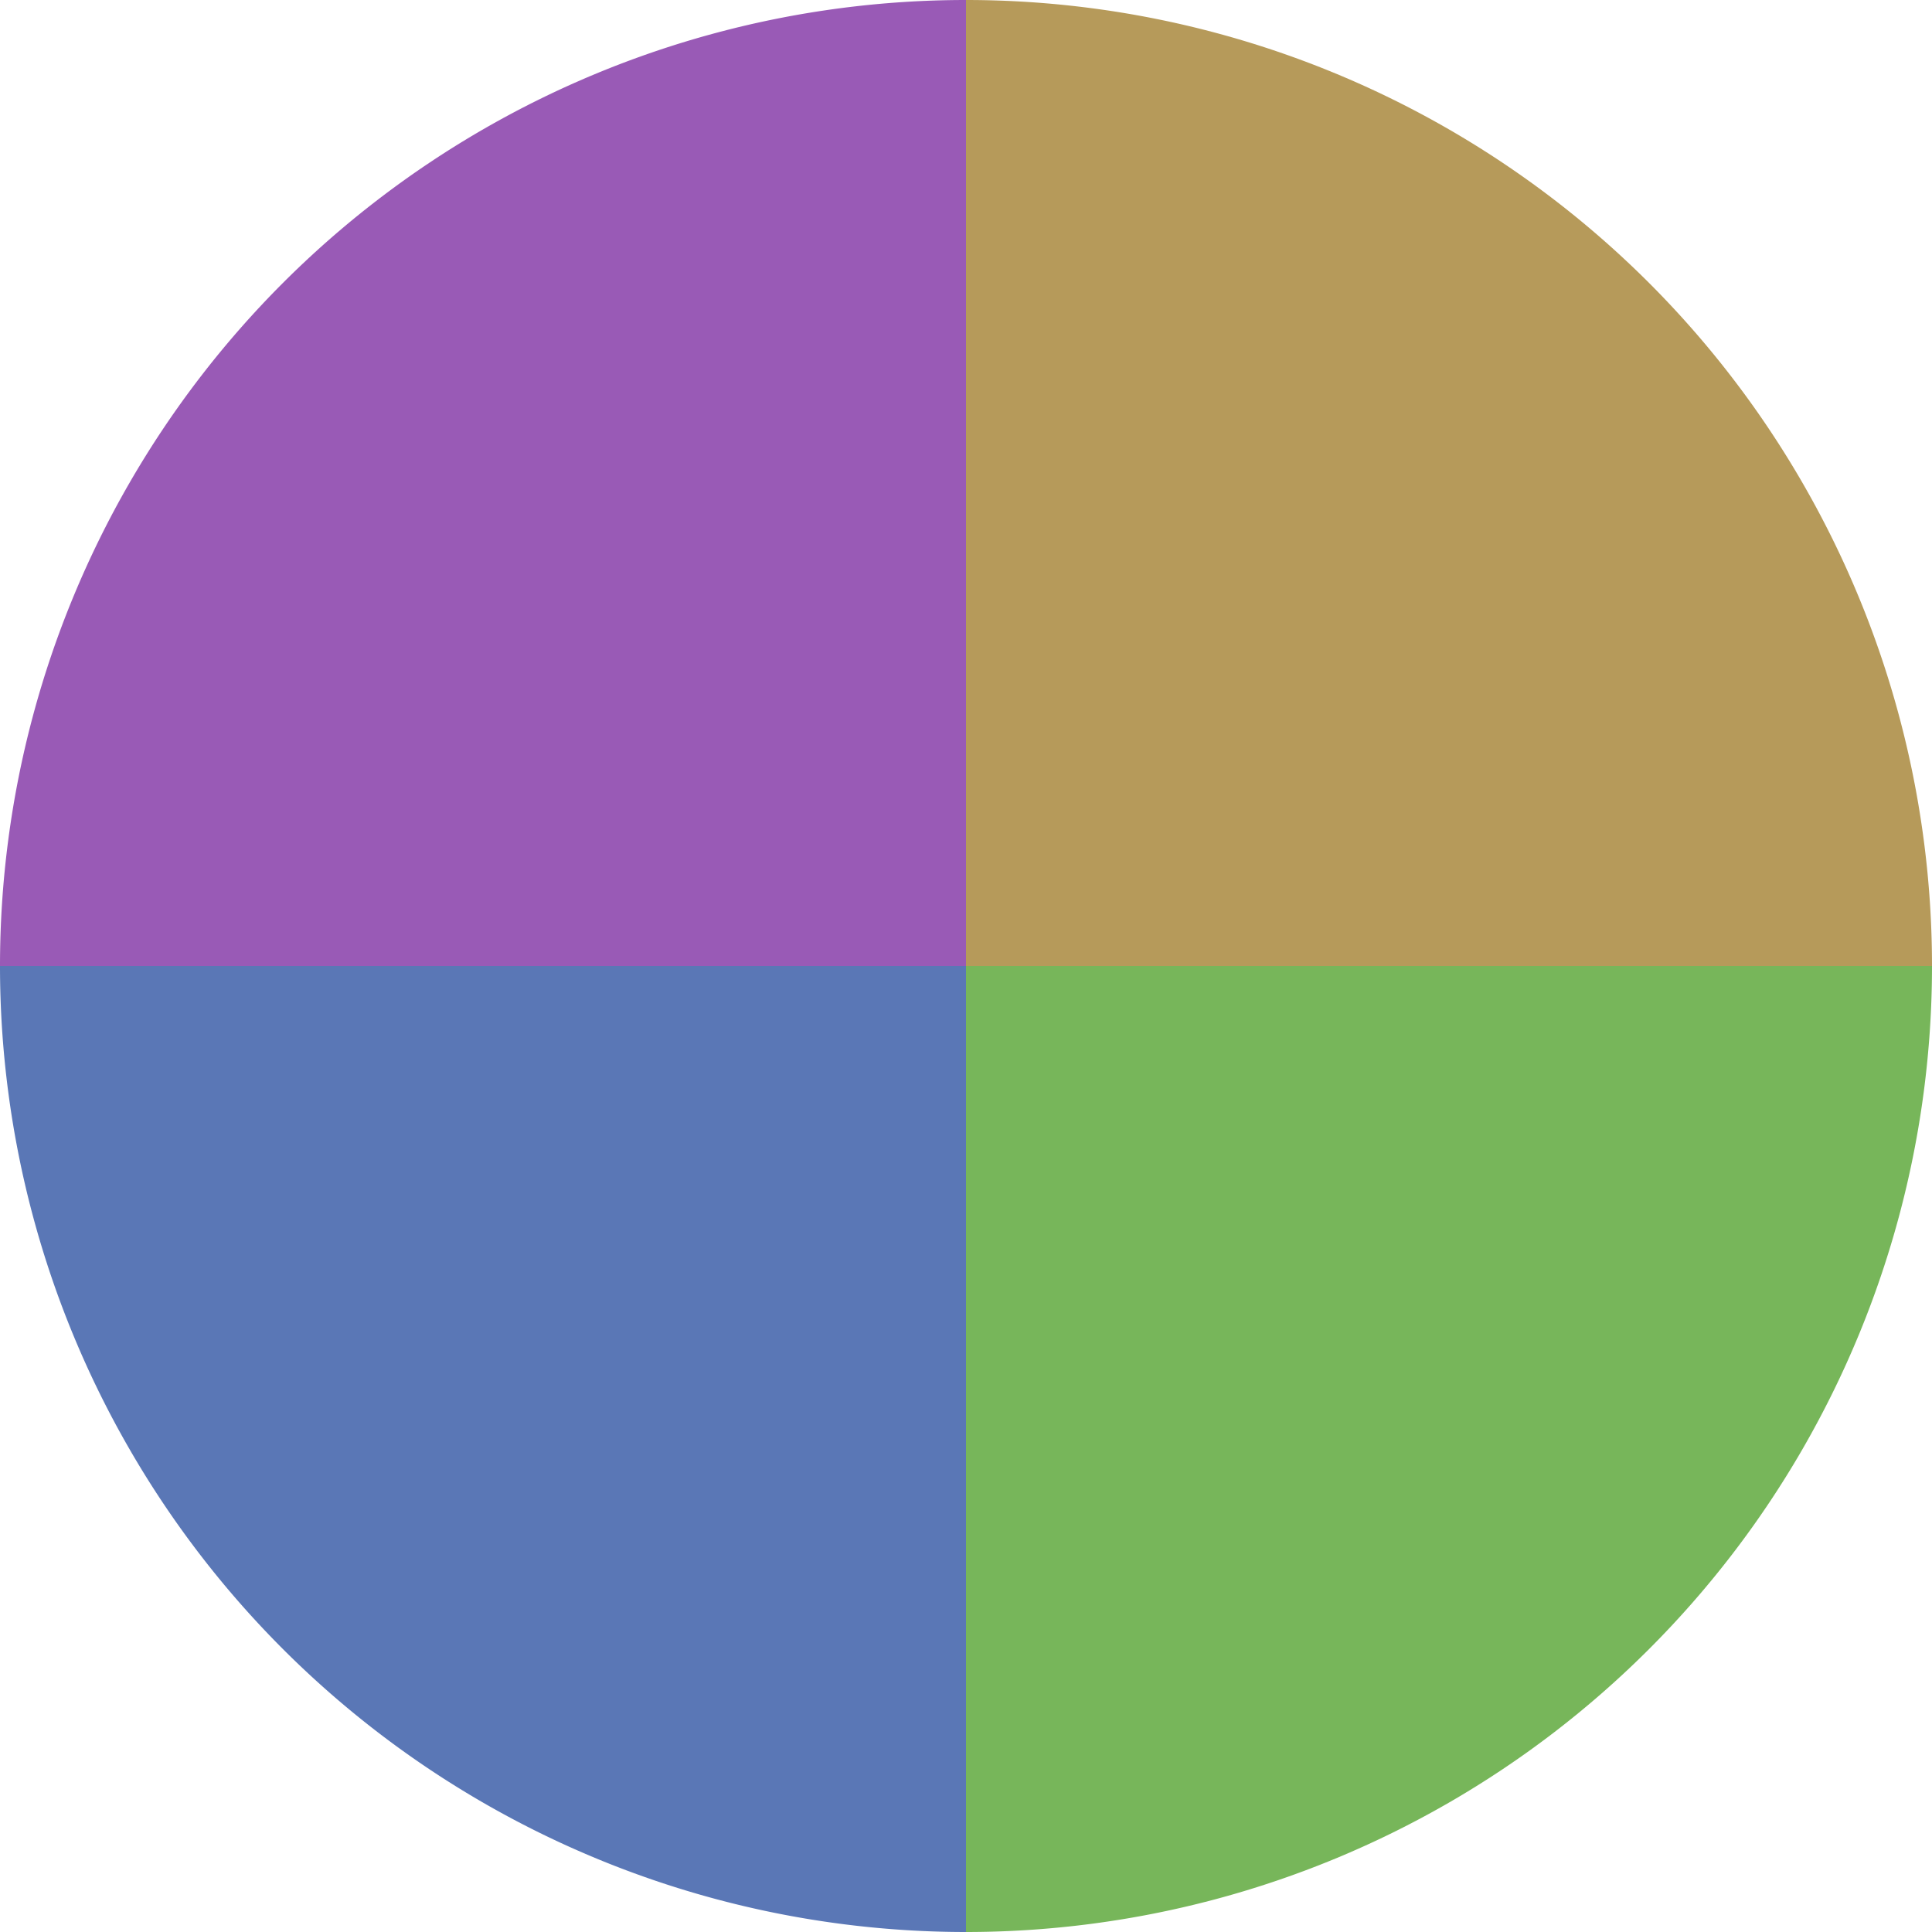
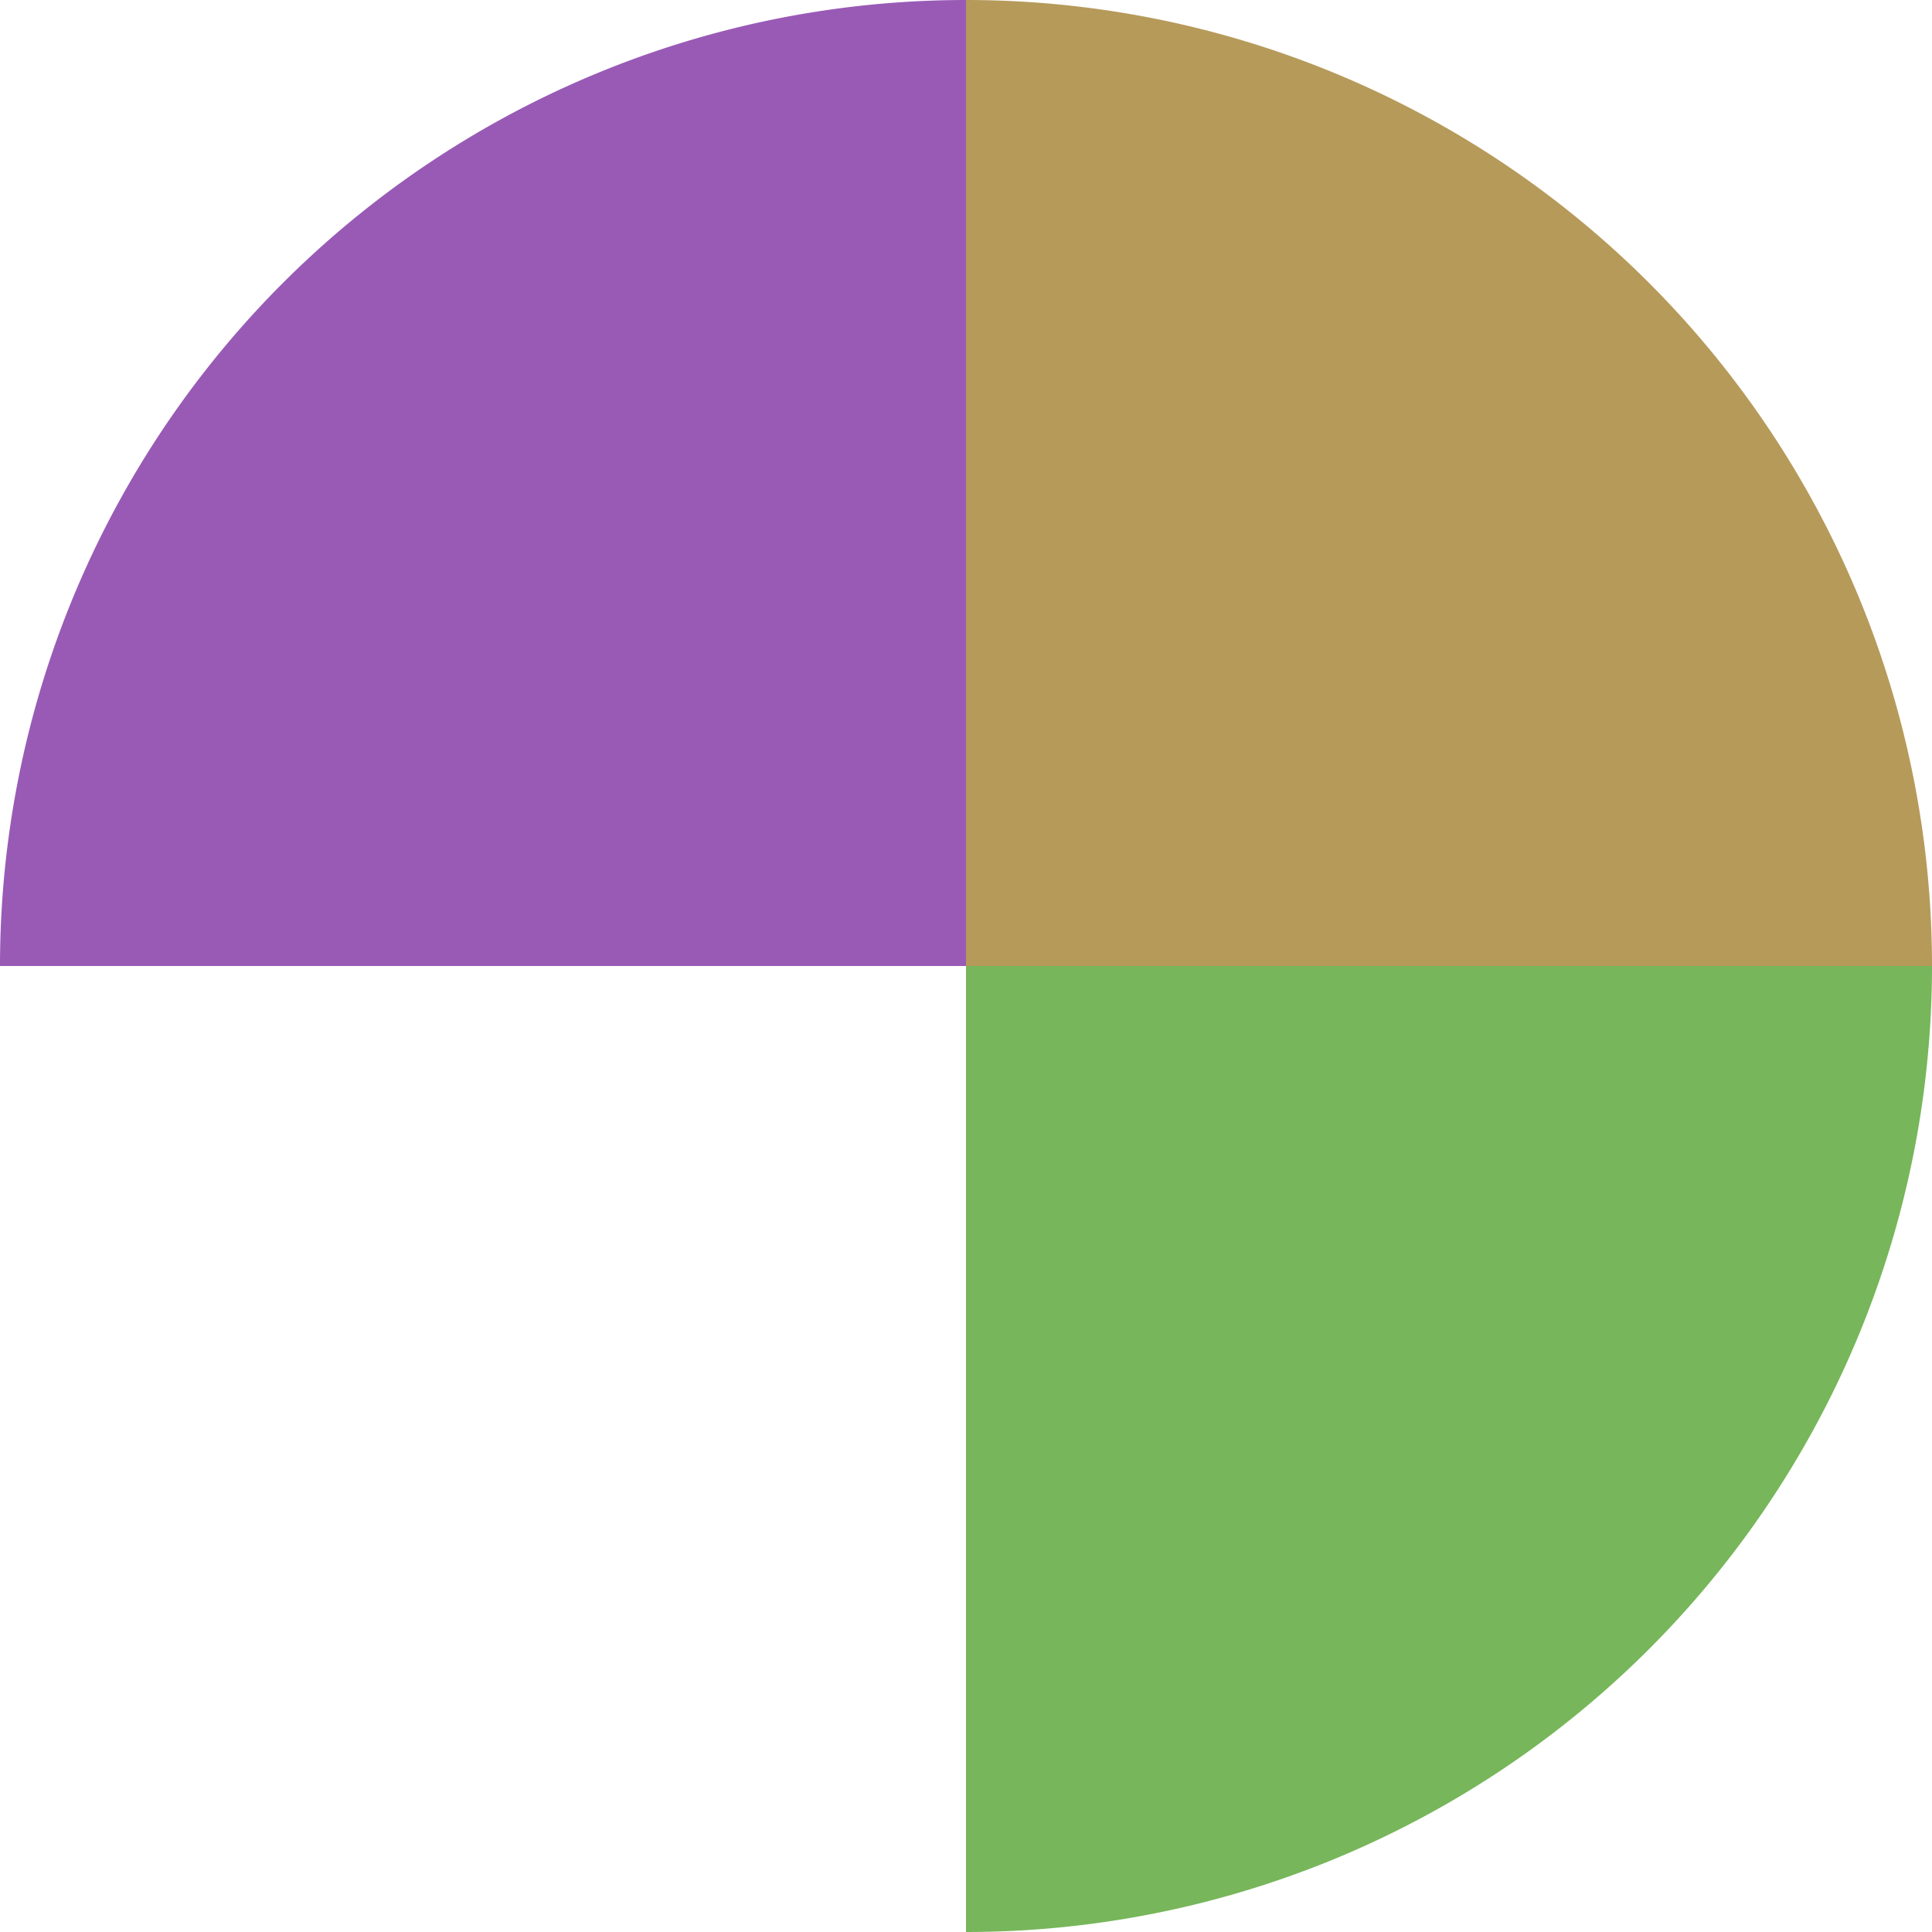
<svg xmlns="http://www.w3.org/2000/svg" width="500" height="500" viewBox="-1 -1 2 2">
  <path d="M 0 -1               A 1,1 0 0,1 1 0             L 0,0              z" fill="#b69a5a" />
-   <path d="M 1 0               A 1,1 0 0,1 0 1             L 0,0              z" fill="#77b65a" />
-   <path d="M 0 1               A 1,1 0 0,1 -1 0             L 0,0              z" fill="#5a77b6" />
+   <path d="M 1 0               A 1,1 0 0,1 0 1             L 0,0              " fill="#77b65a" />
  <path d="M -1 0               A 1,1 0 0,1 -0 -1             L 0,0              z" fill="#995ab6" />
</svg>